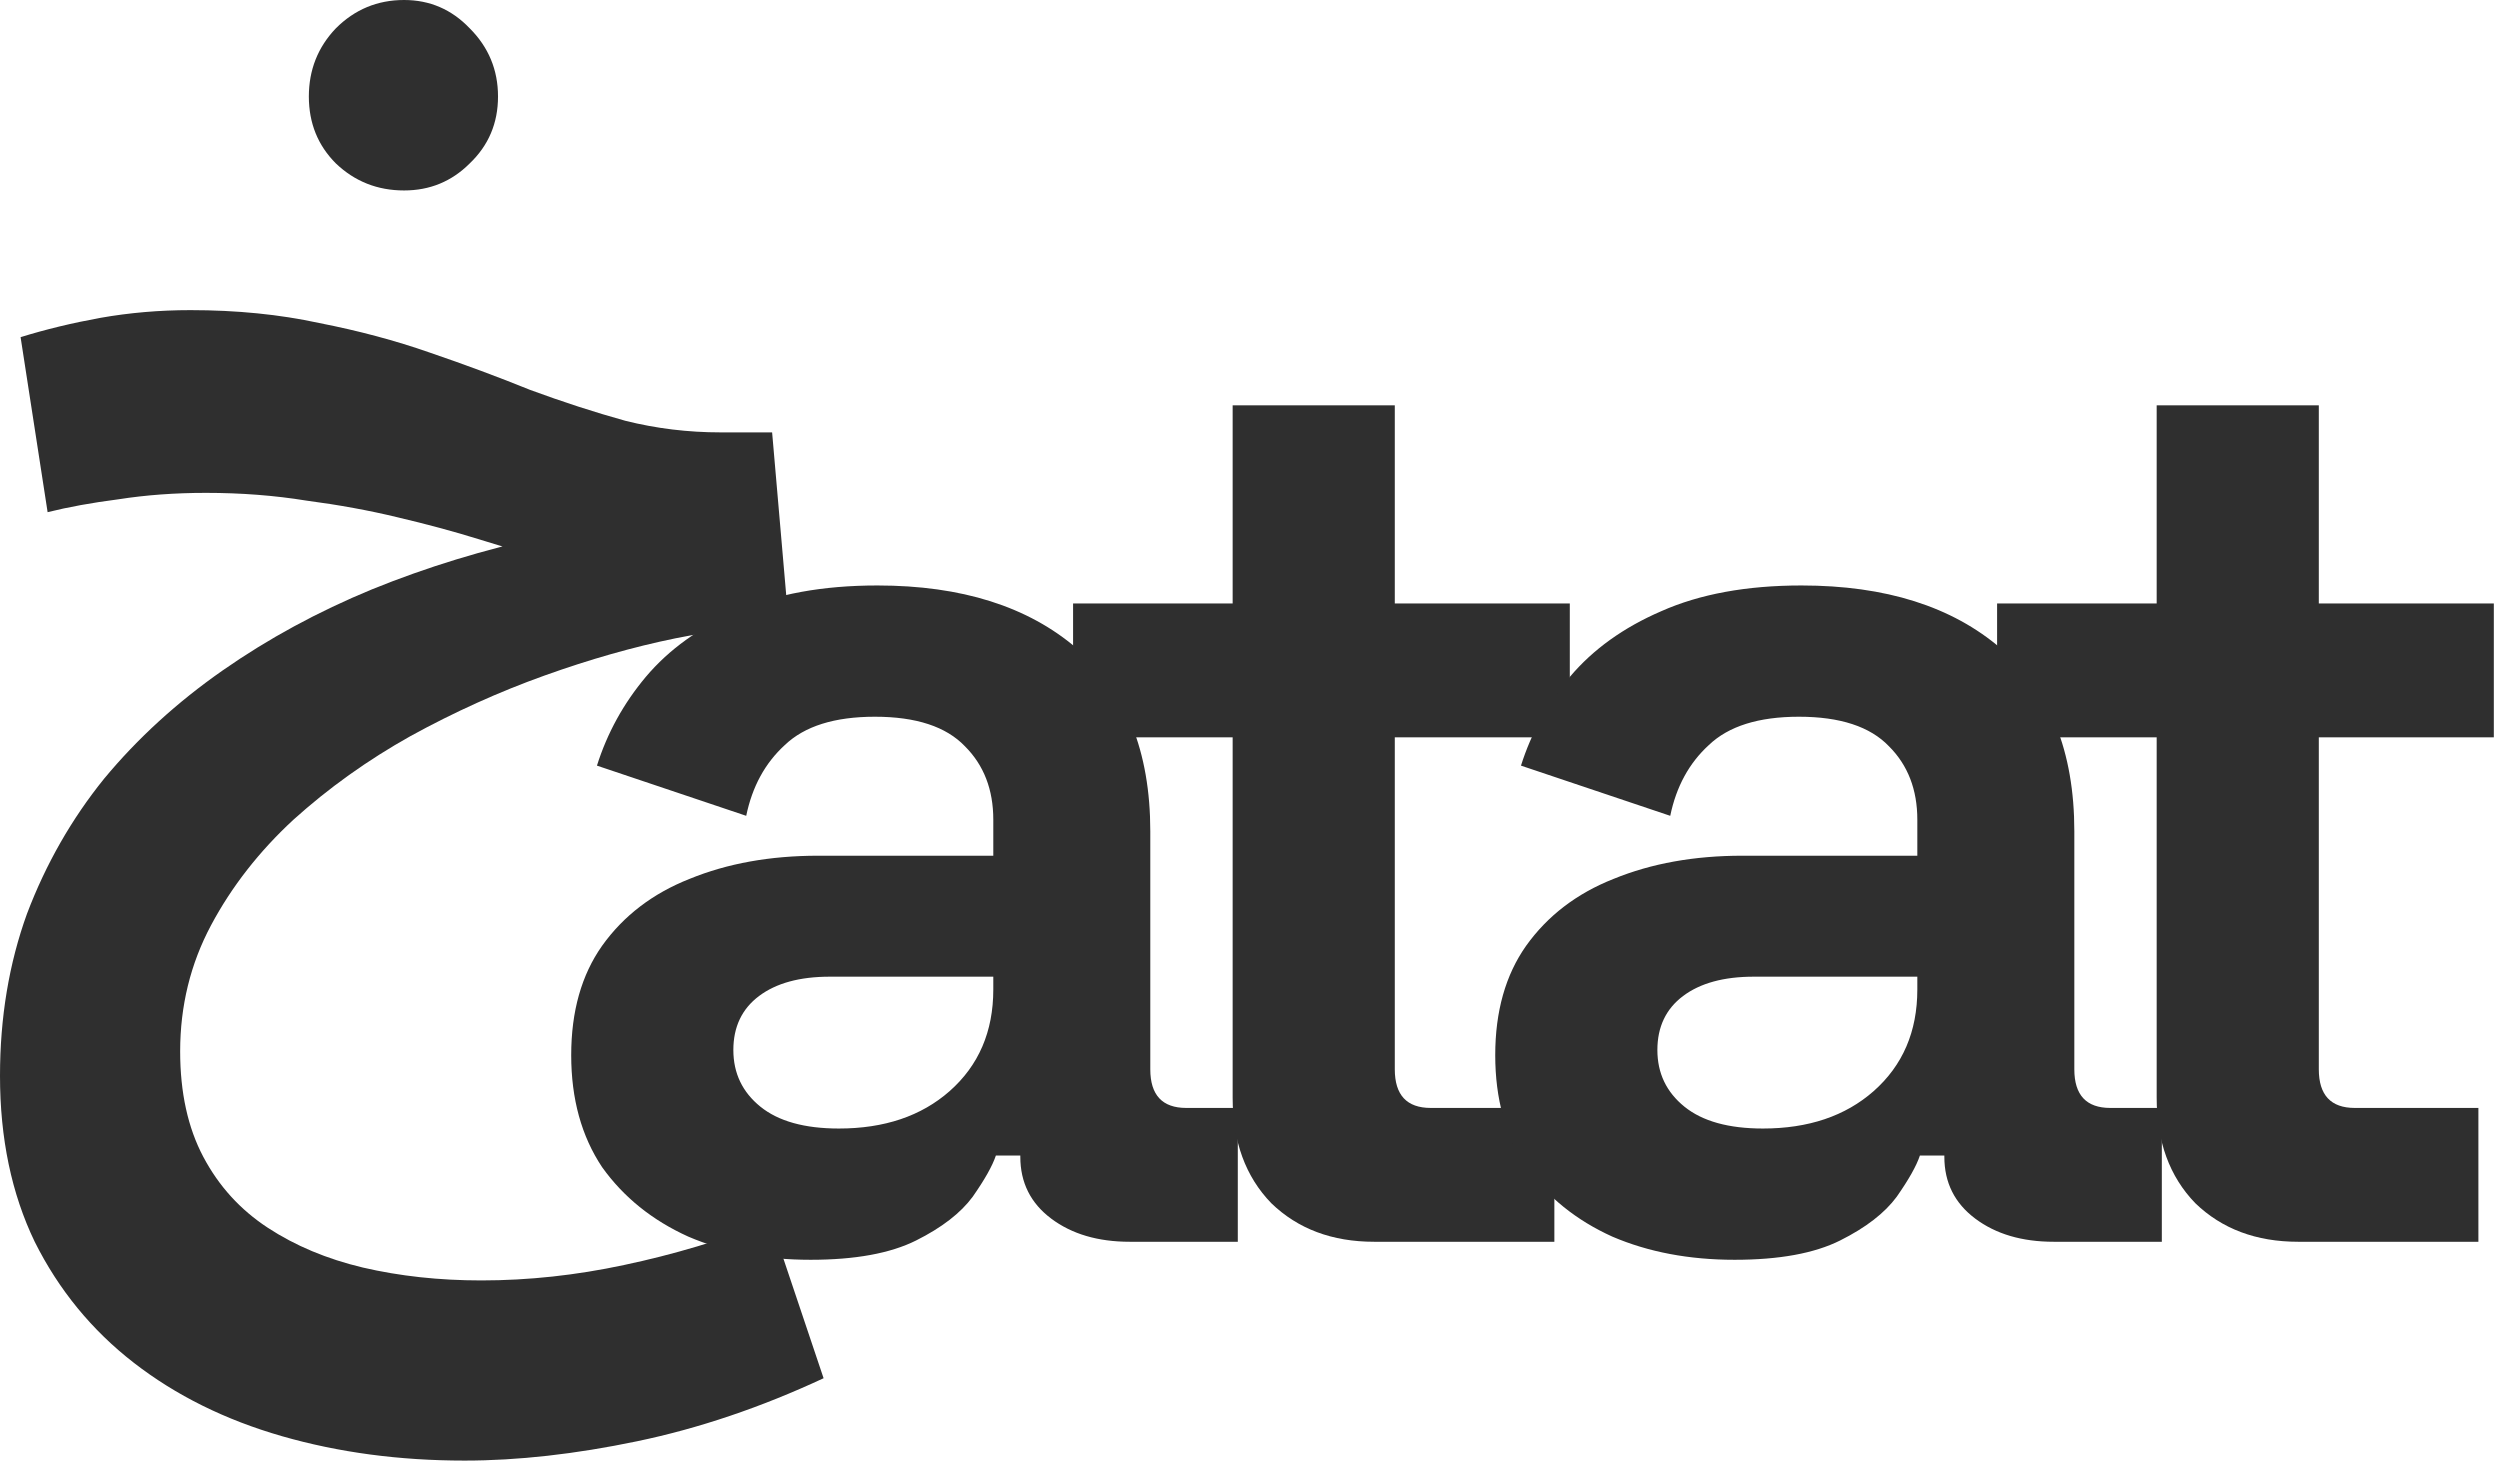
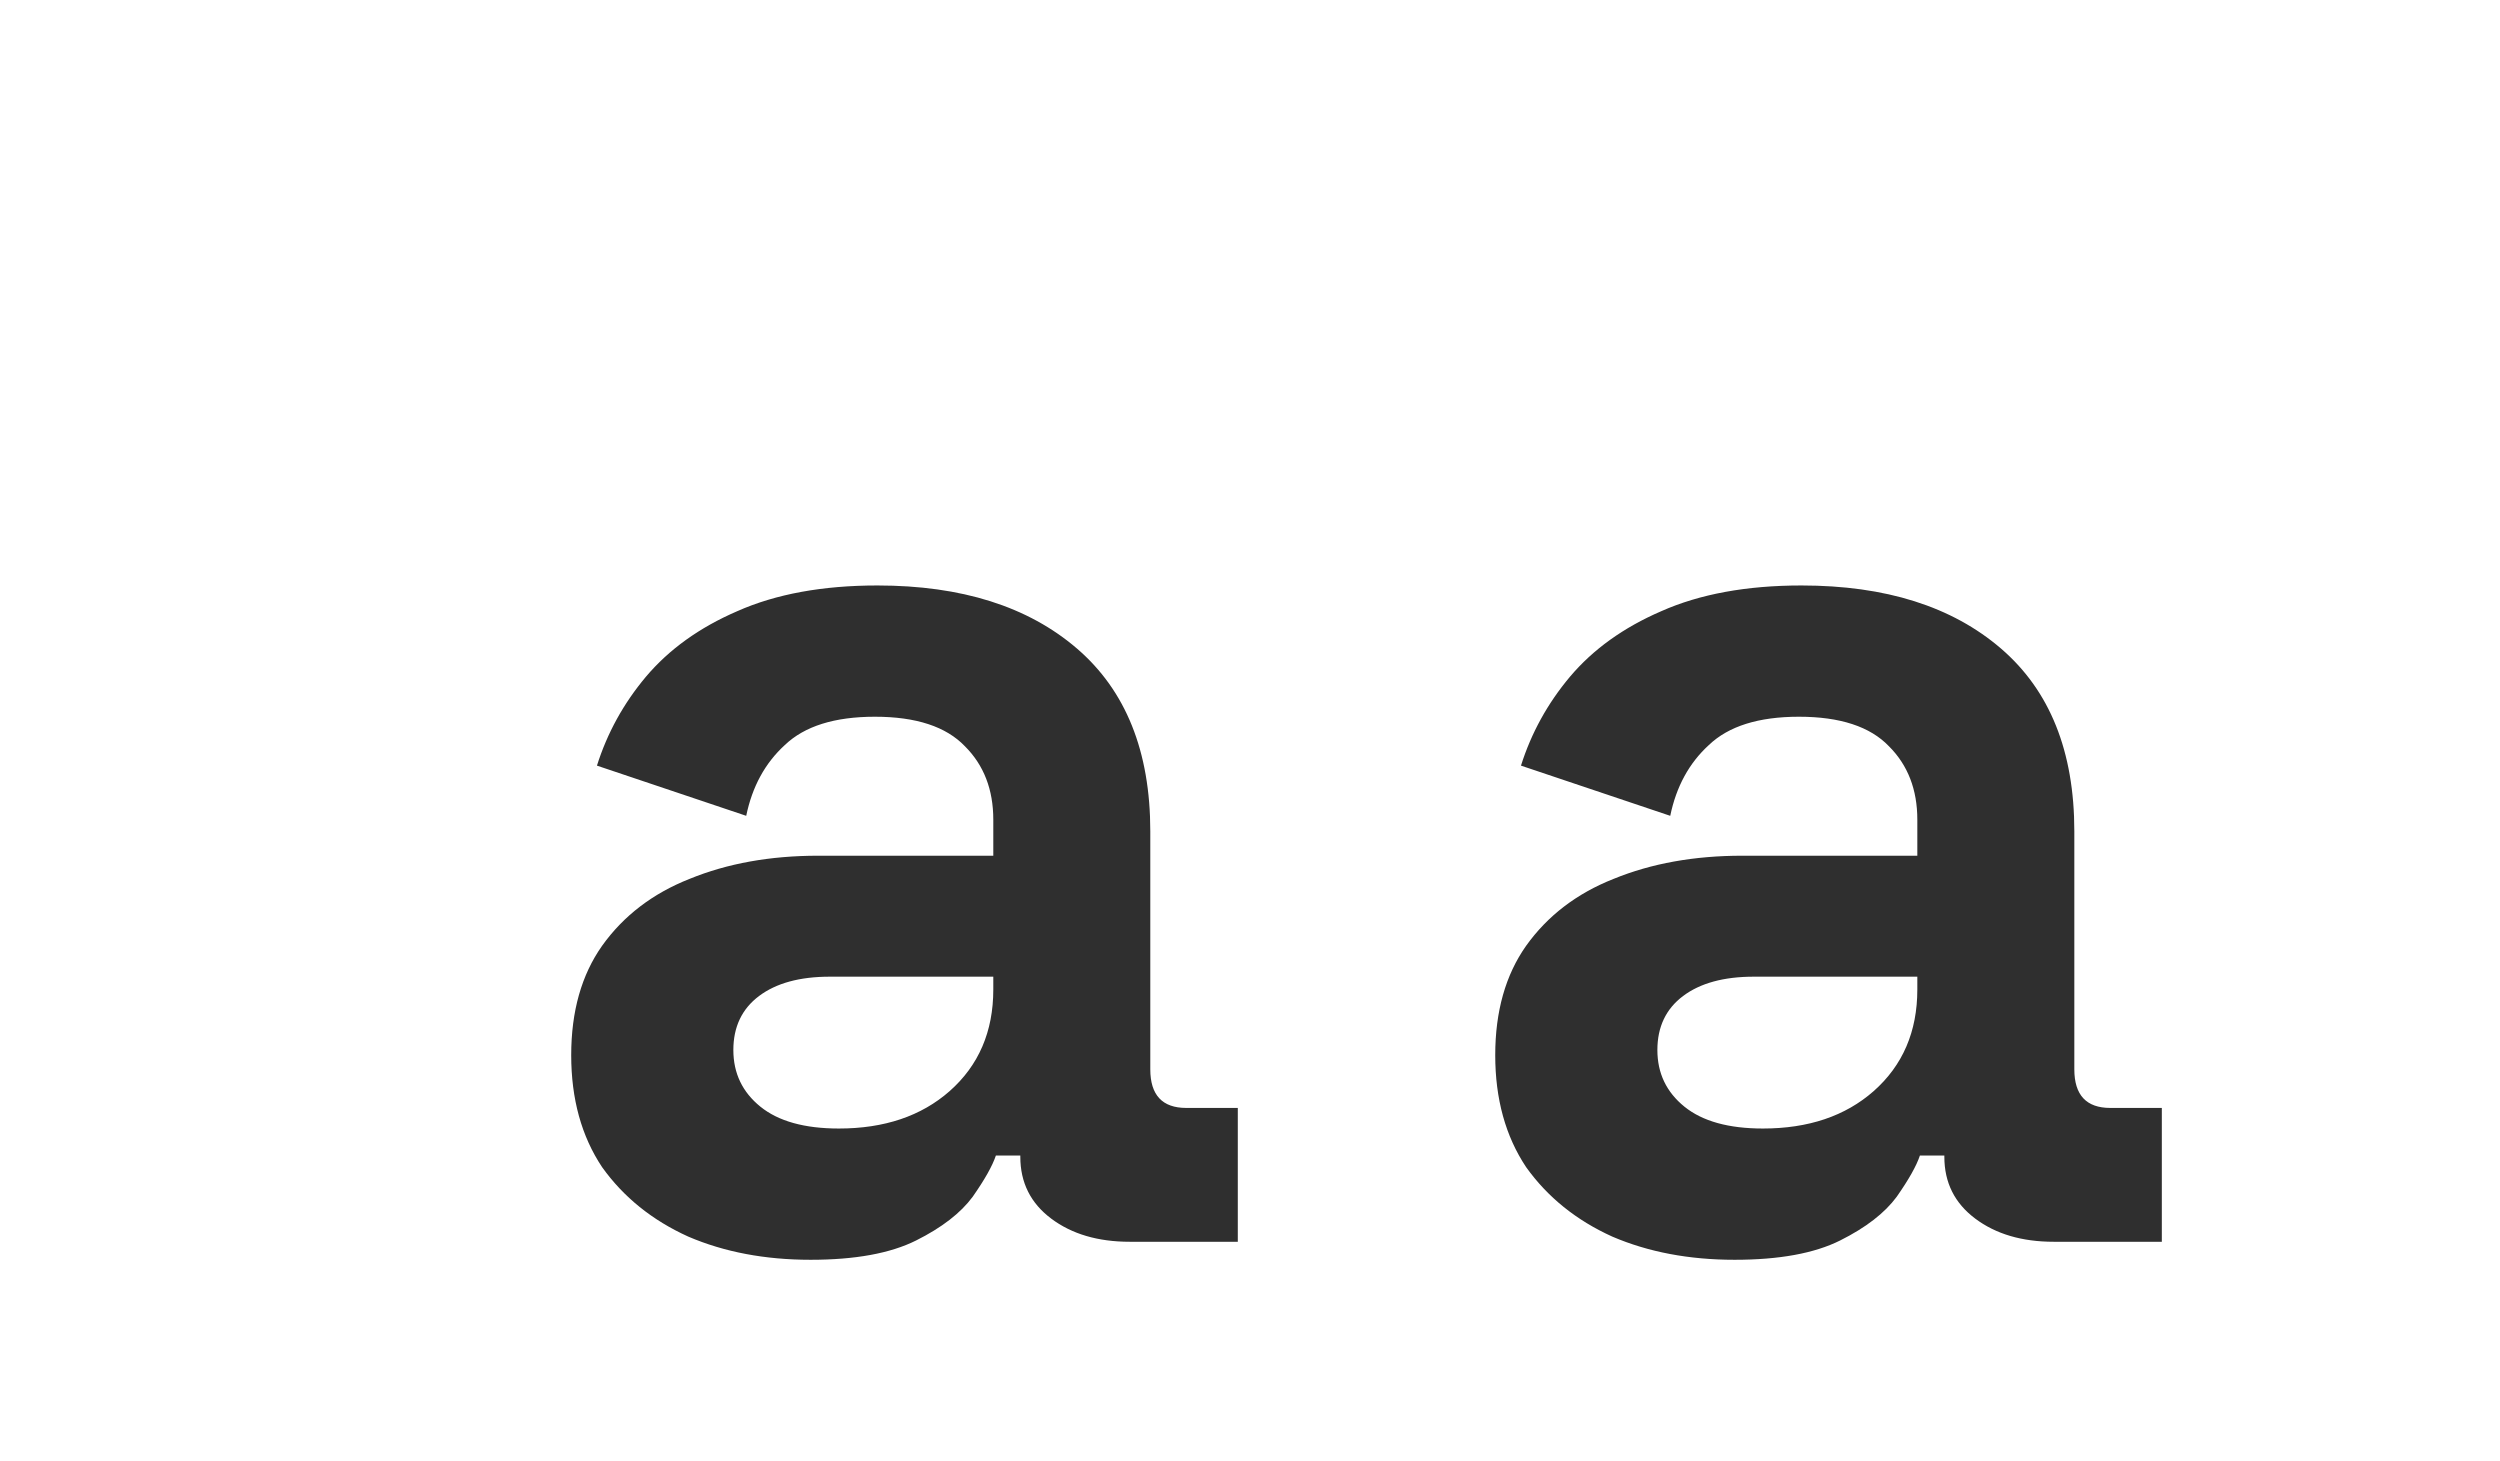
<svg xmlns="http://www.w3.org/2000/svg" width="373" height="218" viewBox="0 0 373 218" fill="none">
  <path d="M120.936 187.96C114.152 187.96 108.072 186.808 102.696 184.504C97.32 182.072 93.032 178.616 89.832 174.136C86.76 169.528 85.224 163.96 85.224 157.432C85.224 150.904 86.76 145.464 89.832 141.112C93.032 136.632 97.384 133.304 102.888 131.128C108.52 128.824 114.92 127.672 122.088 127.672H148.2V122.296C148.2 117.816 146.792 114.168 143.976 111.352C141.16 108.408 136.68 106.936 130.536 106.936C124.52 106.936 120.04 108.344 117.096 111.16C114.152 113.848 112.232 117.368 111.336 121.72L89.064 114.232C90.6 109.368 93.032 104.952 96.36 100.984C99.816 96.888 104.36 93.624 109.992 91.192C115.752 88.632 122.728 87.352 130.92 87.352C143.464 87.352 153.384 90.488 160.68 96.76C167.976 103.032 171.624 112.12 171.624 124.024V159.544C171.624 163.384 173.416 165.304 177 165.304H184.68V185.272H168.552C163.816 185.272 159.912 184.12 156.84 181.816C153.768 179.512 152.232 176.44 152.232 172.6V172.408H148.584C148.072 173.944 146.92 175.992 145.128 178.552C143.336 180.984 140.52 183.16 136.68 185.08C132.84 187 127.592 187.96 120.936 187.96ZM125.16 168.376C131.944 168.376 137.448 166.52 141.672 162.808C146.024 158.968 148.2 153.912 148.2 147.64V145.72H123.816C119.336 145.72 115.816 146.68 113.256 148.6C110.696 150.52 109.416 153.208 109.416 156.664C109.416 160.12 110.76 162.936 113.448 165.112C116.136 167.288 120.04 168.376 125.16 168.376Z" fill="#2F2F2F" />
-   <path d="M205.031 185.272C198.758 185.272 193.639 183.352 189.671 179.512C185.831 175.544 183.911 170.296 183.911 163.768V110.008H160.103V90.04H183.911V60.472H208.103V90.04H234.215V110.008H208.103V159.544C208.103 163.384 209.895 165.304 213.479 165.304H231.911V185.272H205.031Z" fill="#2F2F2F" />
  <path d="M258.801 187.96C252.017 187.96 245.937 186.808 240.561 184.504C235.185 182.072 230.897 178.616 227.697 174.136C224.625 169.528 223.089 163.96 223.089 157.432C223.089 150.904 224.625 145.464 227.697 141.112C230.897 136.632 235.249 133.304 240.753 131.128C246.385 128.824 252.785 127.672 259.953 127.672H286.065V122.296C286.065 117.816 284.657 114.168 281.841 111.352C279.025 108.408 274.545 106.936 268.401 106.936C262.385 106.936 257.905 108.344 254.961 111.16C252.017 113.848 250.097 117.368 249.201 121.72L226.929 114.232C228.465 109.368 230.897 104.952 234.225 100.984C237.681 96.888 242.225 93.624 247.857 91.192C253.617 88.632 260.593 87.352 268.785 87.352C281.329 87.352 291.249 90.488 298.545 96.76C305.841 103.032 309.489 112.12 309.489 124.024V159.544C309.489 163.384 311.281 165.304 314.865 165.304H322.545V185.272H306.417C301.681 185.272 297.777 184.12 294.705 181.816C291.633 179.512 290.097 176.44 290.097 172.6V172.408H286.449C285.937 173.944 284.785 175.992 282.993 178.552C281.201 180.984 278.385 183.16 274.545 185.08C270.705 187 265.457 187.96 258.801 187.96ZM263.025 168.376C269.809 168.376 275.313 166.52 279.537 162.808C283.889 158.968 286.065 153.912 286.065 147.64V145.72H261.681C257.201 145.72 253.681 146.68 251.121 148.6C248.561 150.52 247.281 153.208 247.281 156.664C247.281 160.12 248.625 162.936 251.313 165.112C254.001 167.288 257.905 168.376 263.025 168.376Z" fill="#2F2F2F" />
-   <path d="M342.896 185.272C336.624 185.272 331.503 183.352 327.535 179.512C323.695 175.544 321.776 170.296 321.776 163.768V110.008H297.967V90.04H321.776V60.472H345.967V90.04H372.079V110.008H345.967V159.544C345.967 163.384 347.76 165.304 351.344 165.304H369.776V185.272H342.896Z" fill="#2F2F2F" />
-   <path d="M69.312 217.92C59.584 217.92 50.496 216.704 42.048 214.272C33.6 211.84 26.24 208.192 19.968 203.328C13.696 198.464 8.768 192.448 5.184 185.28C1.728 178.112 0 169.856 0 160.512C0 151.808 1.344 143.744 4.032 136.32C6.848 128.896 10.688 122.176 15.552 116.16C20.544 110.144 26.432 104.768 33.216 100.032C40 95.296 47.424 91.264 55.488 87.936C63.68 84.608 72.256 81.984 81.216 80.064L81.6 83.52C78.528 82.624 75.136 81.6 71.424 80.448C67.712 79.296 63.68 78.208 59.328 77.184C55.104 76.16 50.56 75.328 45.696 74.688C40.96 73.92 35.968 73.536 30.72 73.536C26.112 73.536 21.76 73.856 17.664 74.496C13.696 75.008 10.176 75.648 7.104 76.416L3.072 50.304C6.784 49.152 10.752 48.192 14.976 47.424C19.328 46.656 23.808 46.272 28.416 46.272C35.328 46.272 41.728 46.912 47.616 48.192C53.504 49.344 59.008 50.816 64.128 52.608C69.376 54.4 74.368 56.256 79.104 58.176C83.968 59.968 88.704 61.504 93.312 62.784C97.92 63.936 102.656 64.512 107.52 64.512H115.2L117.696 93.312C112.832 93.312 107.2 93.952 100.8 95.232C94.528 96.512 88 98.368 81.216 100.8C74.432 103.232 67.776 106.24 61.248 109.824C54.848 113.408 49.024 117.568 43.776 122.304C38.656 127.04 34.56 132.288 31.488 138.048C28.416 143.808 26.88 150.08 26.88 156.864C26.88 163.008 28.032 168.256 30.336 172.608C32.64 176.96 35.84 180.48 39.936 183.168C44.032 185.856 48.768 187.84 54.144 189.12C59.648 190.4 65.536 191.04 71.808 191.04C78.848 191.04 85.952 190.272 93.12 188.736C100.416 187.2 107.712 185.024 115.008 182.208L122.88 205.632C113.536 209.984 104.256 213.12 95.04 215.04C85.824 216.96 77.248 217.92 69.312 217.92ZM60.288 28.416C56.32 28.416 52.928 27.072 50.112 24.384C47.424 21.696 46.08 18.368 46.08 14.4C46.08 10.432 47.424 7.04 50.112 4.224C52.928 1.408 56.32 0 60.288 0C64.128 0 67.392 1.408 70.08 4.224C72.896 7.04 74.304 10.432 74.304 14.4C74.304 18.368 72.896 21.696 70.08 24.384C67.392 27.072 64.128 28.416 60.288 28.416Z" fill="#2F2F2F" />
</svg>